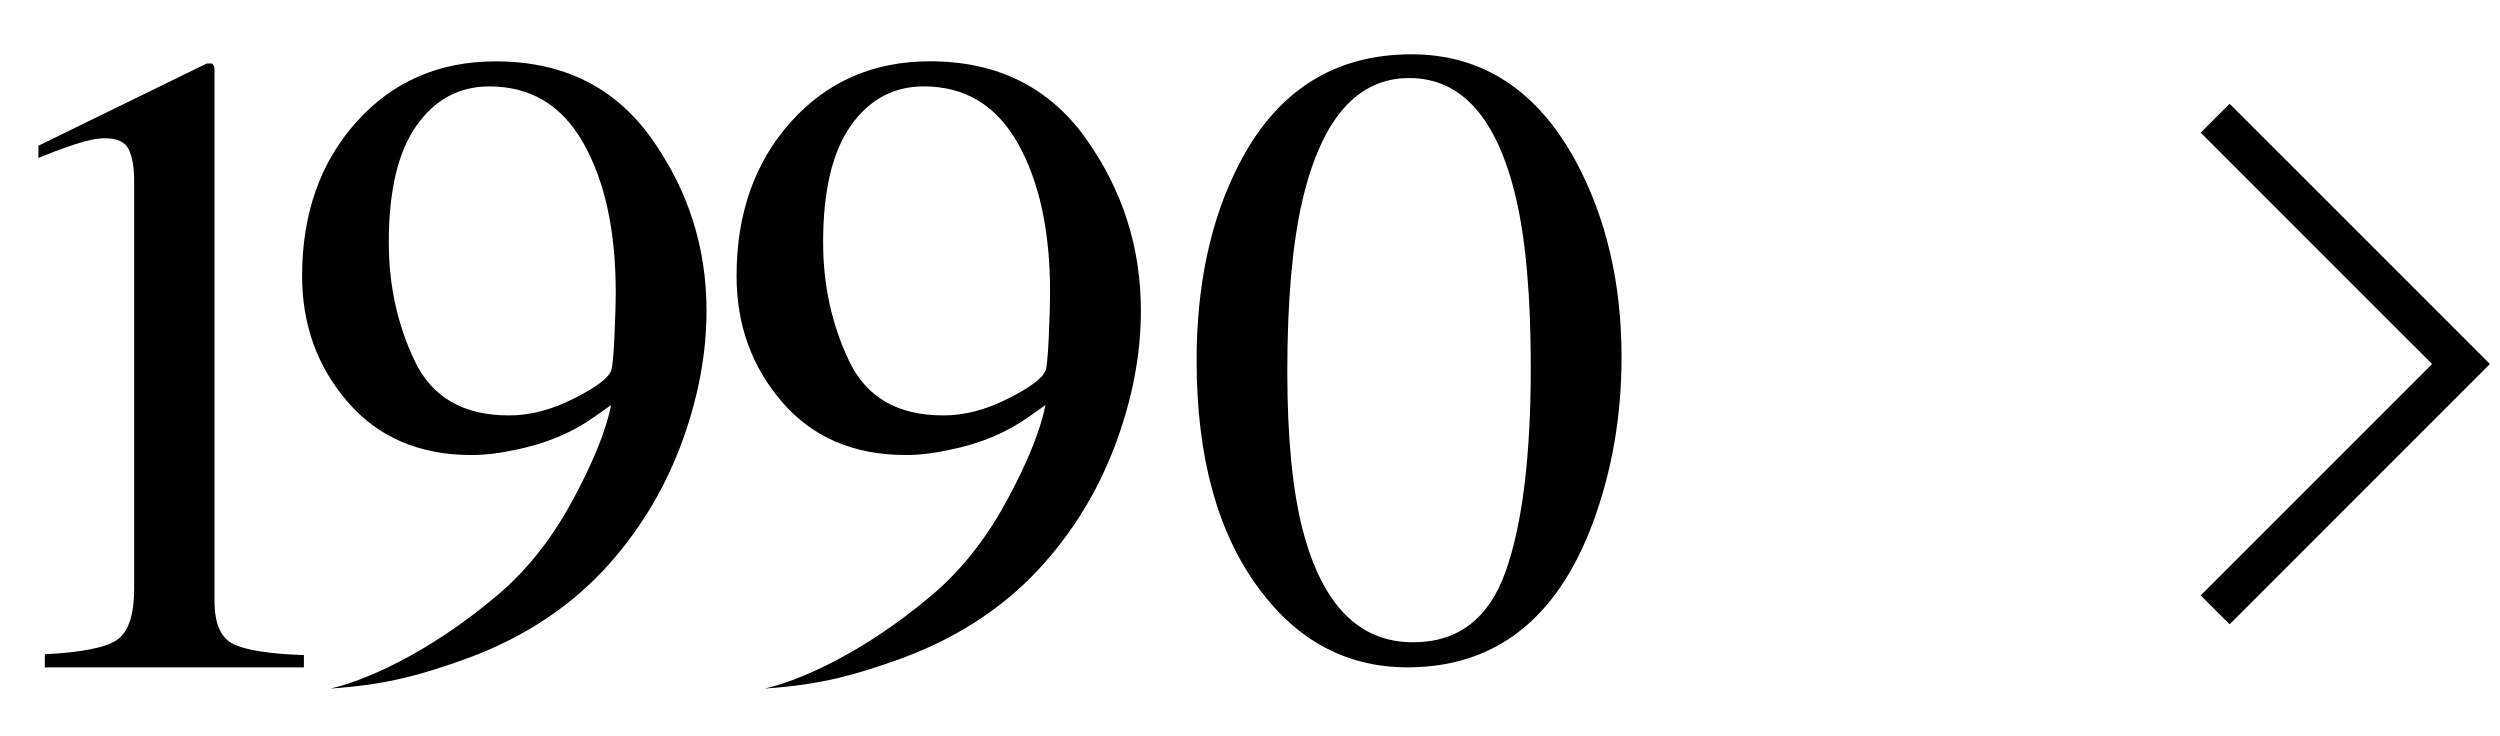
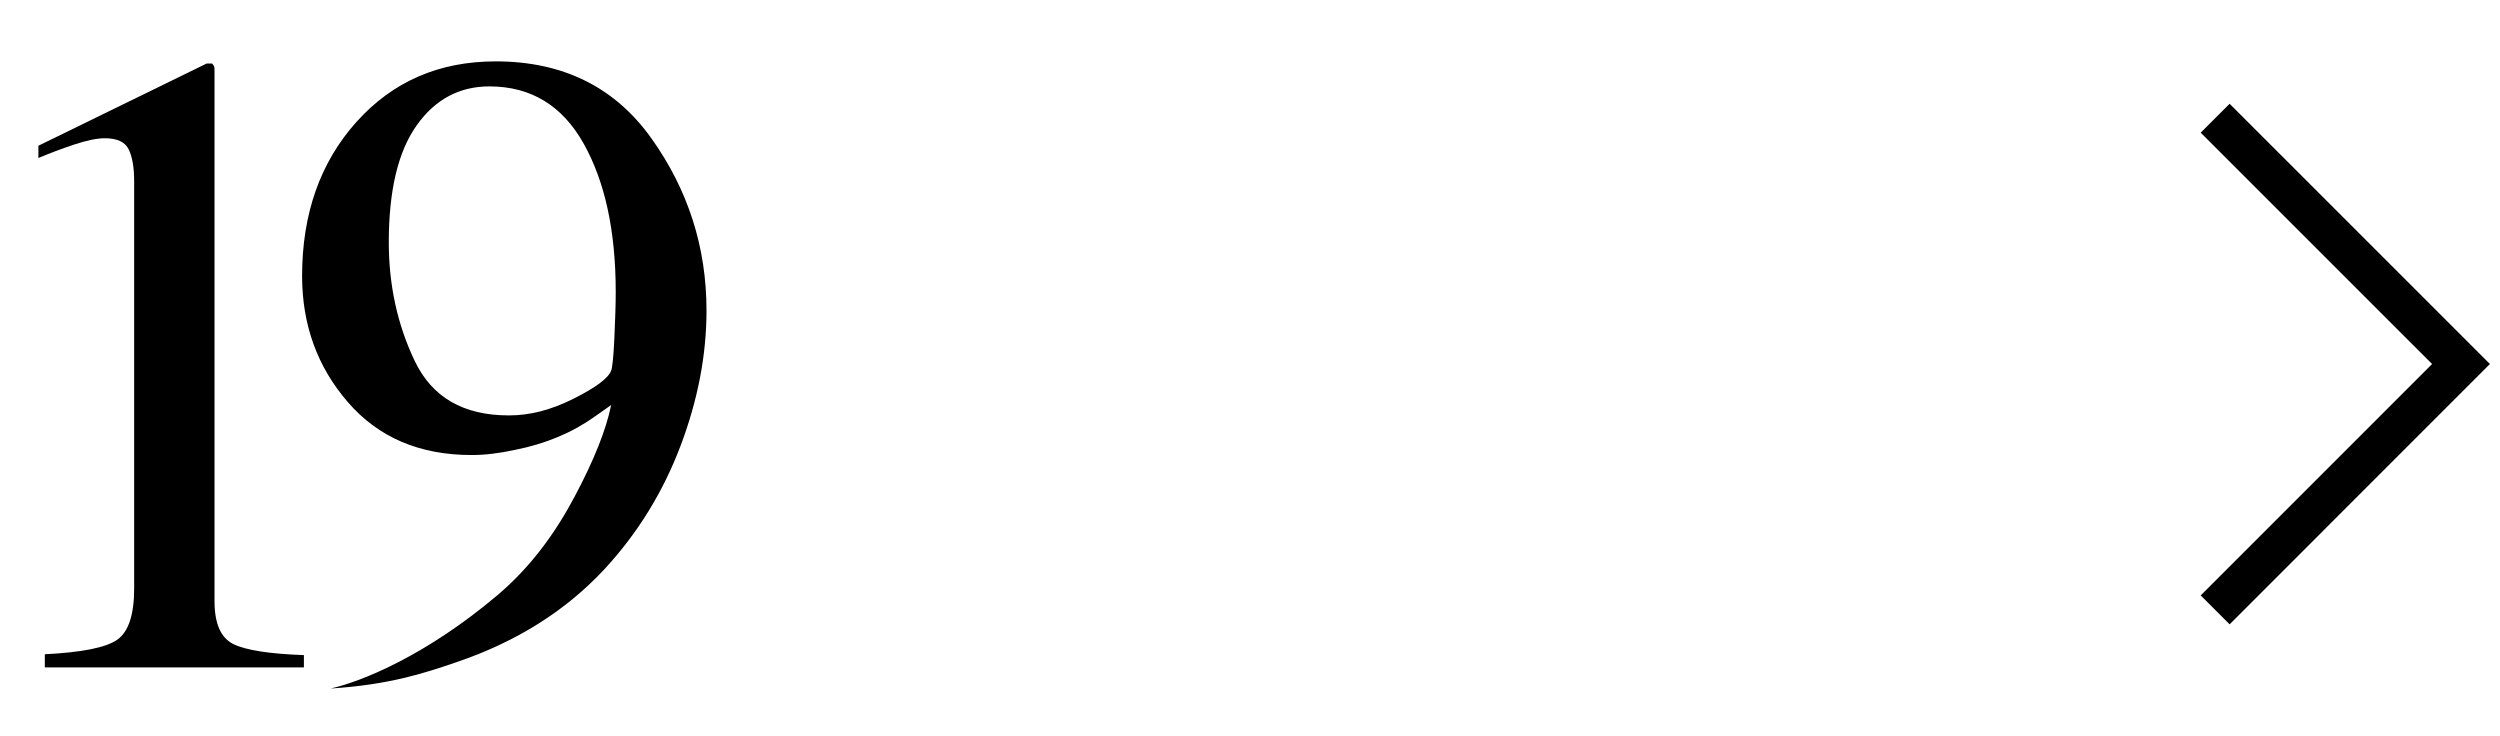
<svg xmlns="http://www.w3.org/2000/svg" version="1.1" id="レイヤー_1" x="0px" y="0px" width="61.139px" height="18px" viewBox="0 0 61.139 18" enable-background="new 0 0 61.139 18" xml:space="preserve">
  <polyline fill="none" stroke="#000000" stroke-miterlimit="10" points="54.173,14.915 60.185,8.902 54.173,2.891 " />
  <g>
-     <path d="M38.524,3.918c0.755,1.397,1.132,3.001,1.132,4.814c0,1.426-0.23,2.77-0.693,4.03c-0.875,2.37-2.39,3.558-4.542,3.558   c-1.473,0-2.685-0.642-3.632-1.924c-1.018-1.369-1.525-3.229-1.525-5.578c0-1.848,0.341-3.438,1.021-4.771   c0.919-1.812,2.331-2.719,4.237-2.719C36.24,1.33,37.575,2.192,38.524,3.918z M36.82,13.979c0.41-1.151,0.616-2.819,0.616-5.004   c0-1.74-0.123-3.129-0.37-4.166c-0.463-1.934-1.33-2.9-2.602-2.9s-2.143,0.995-2.611,2.985c-0.247,1.061-0.371,2.456-0.371,4.188   c0,1.625,0.128,2.926,0.382,3.897c0.479,1.819,1.375,2.728,2.69,2.728C35.654,15.709,36.41,15.131,36.82,13.979z" />
-     <path d="M26.555,3.387c0.896,1.258,1.346,2.66,1.346,4.207c0,1.09-0.214,2.197-0.64,3.32c-0.426,1.125-1.046,2.129-1.861,3.01   c-0.948,1.018-2.151,1.772-3.609,2.268c-0.814,0.28-1.664,0.555-3.083,0.646l0,0c0.777-0.174,2.346-0.821,4.064-2.269   c0.822-0.69,1.429-1.53,1.903-2.424c0.476-0.892,0.772-1.64,0.894-2.24l-0.394,0.277c-0.555,0.397-1.205,0.671-1.954,0.819   c-0.389,0.086-0.745,0.127-1.067,0.127c-1.271,0-2.279-0.431-3.024-1.293c-0.745-0.861-1.117-1.892-1.117-3.086   c0-1.523,0.442-2.78,1.329-3.769c0.886-0.987,2.02-1.481,3.402-1.481C24.386,1.5,25.658,2.129,26.555,3.387z M24.641,9.754   c0.542-0.271,0.853-0.5,0.927-0.688c0.03-0.07,0.058-0.339,0.079-0.801c0.022-0.463,0.033-0.837,0.033-1.124   c0-1.489-0.262-2.7-0.786-3.632c-0.523-0.931-1.292-1.396-2.303-1.396c-0.734,0-1.328,0.317-1.781,0.956   c-0.453,0.638-0.68,1.59-0.68,2.858c0,1.046,0.212,2.014,0.635,2.9c0.423,0.889,1.188,1.332,2.297,1.332   C23.572,10.162,24.098,10.027,24.641,9.754z" />
    <path d="M15.933,3.387c0.896,1.258,1.345,2.66,1.345,4.207c0,1.09-0.213,2.197-0.639,3.32c-0.427,1.125-1.046,2.129-1.861,3.01   c-0.948,1.018-2.151,1.772-3.609,2.268c-0.815,0.28-1.665,0.555-3.083,0.646l0,0c0.777-0.174,2.346-0.821,4.063-2.269   c0.822-0.69,1.43-1.53,1.904-2.424c0.475-0.892,0.772-1.64,0.893-2.24l-0.393,0.277c-0.554,0.397-1.206,0.671-1.954,0.819   c-0.39,0.086-0.745,0.127-1.066,0.127c-1.272,0-2.28-0.431-3.025-1.293C7.762,8.975,7.388,7.945,7.388,6.75   c0-1.522,0.443-2.779,1.329-3.768c0.886-0.988,2.02-1.481,3.403-1.481C13.765,1.5,15.037,2.129,15.933,3.387z M14.019,9.754   c0.543-0.271,0.853-0.5,0.927-0.688c0.029-0.07,0.058-0.339,0.079-0.801c0.021-0.463,0.033-0.837,0.033-1.124   c0-1.489-0.262-2.7-0.786-3.632c-0.523-0.931-1.292-1.396-2.303-1.396c-0.734,0-1.329,0.317-1.781,0.956   c-0.453,0.638-0.68,1.59-0.68,2.858c0,1.046,0.211,2.014,0.634,2.9c0.424,0.889,1.189,1.332,2.299,1.332   C12.949,10.162,13.476,10.027,14.019,9.754z" />
    <path d="M5.24,1.634c0.004,0.019,0.006,0.06,0.006,0.124v12.939c0,0.553,0.153,0.902,0.462,1.055   c0.307,0.149,0.883,0.239,1.724,0.269v0.301H1.096V16c0.904-0.045,1.495-0.162,1.771-0.355s0.414-0.612,0.414-1.257V4.436   c0-0.345-0.046-0.606-0.135-0.785C3.058,3.472,2.864,3.381,2.565,3.381c-0.193,0-0.446,0.052-0.757,0.156   c-0.31,0.104-0.6,0.213-0.869,0.327v-0.3l4.114-2.01h0.136C5.219,1.59,5.235,1.618,5.24,1.634z" />
  </g>
</svg>